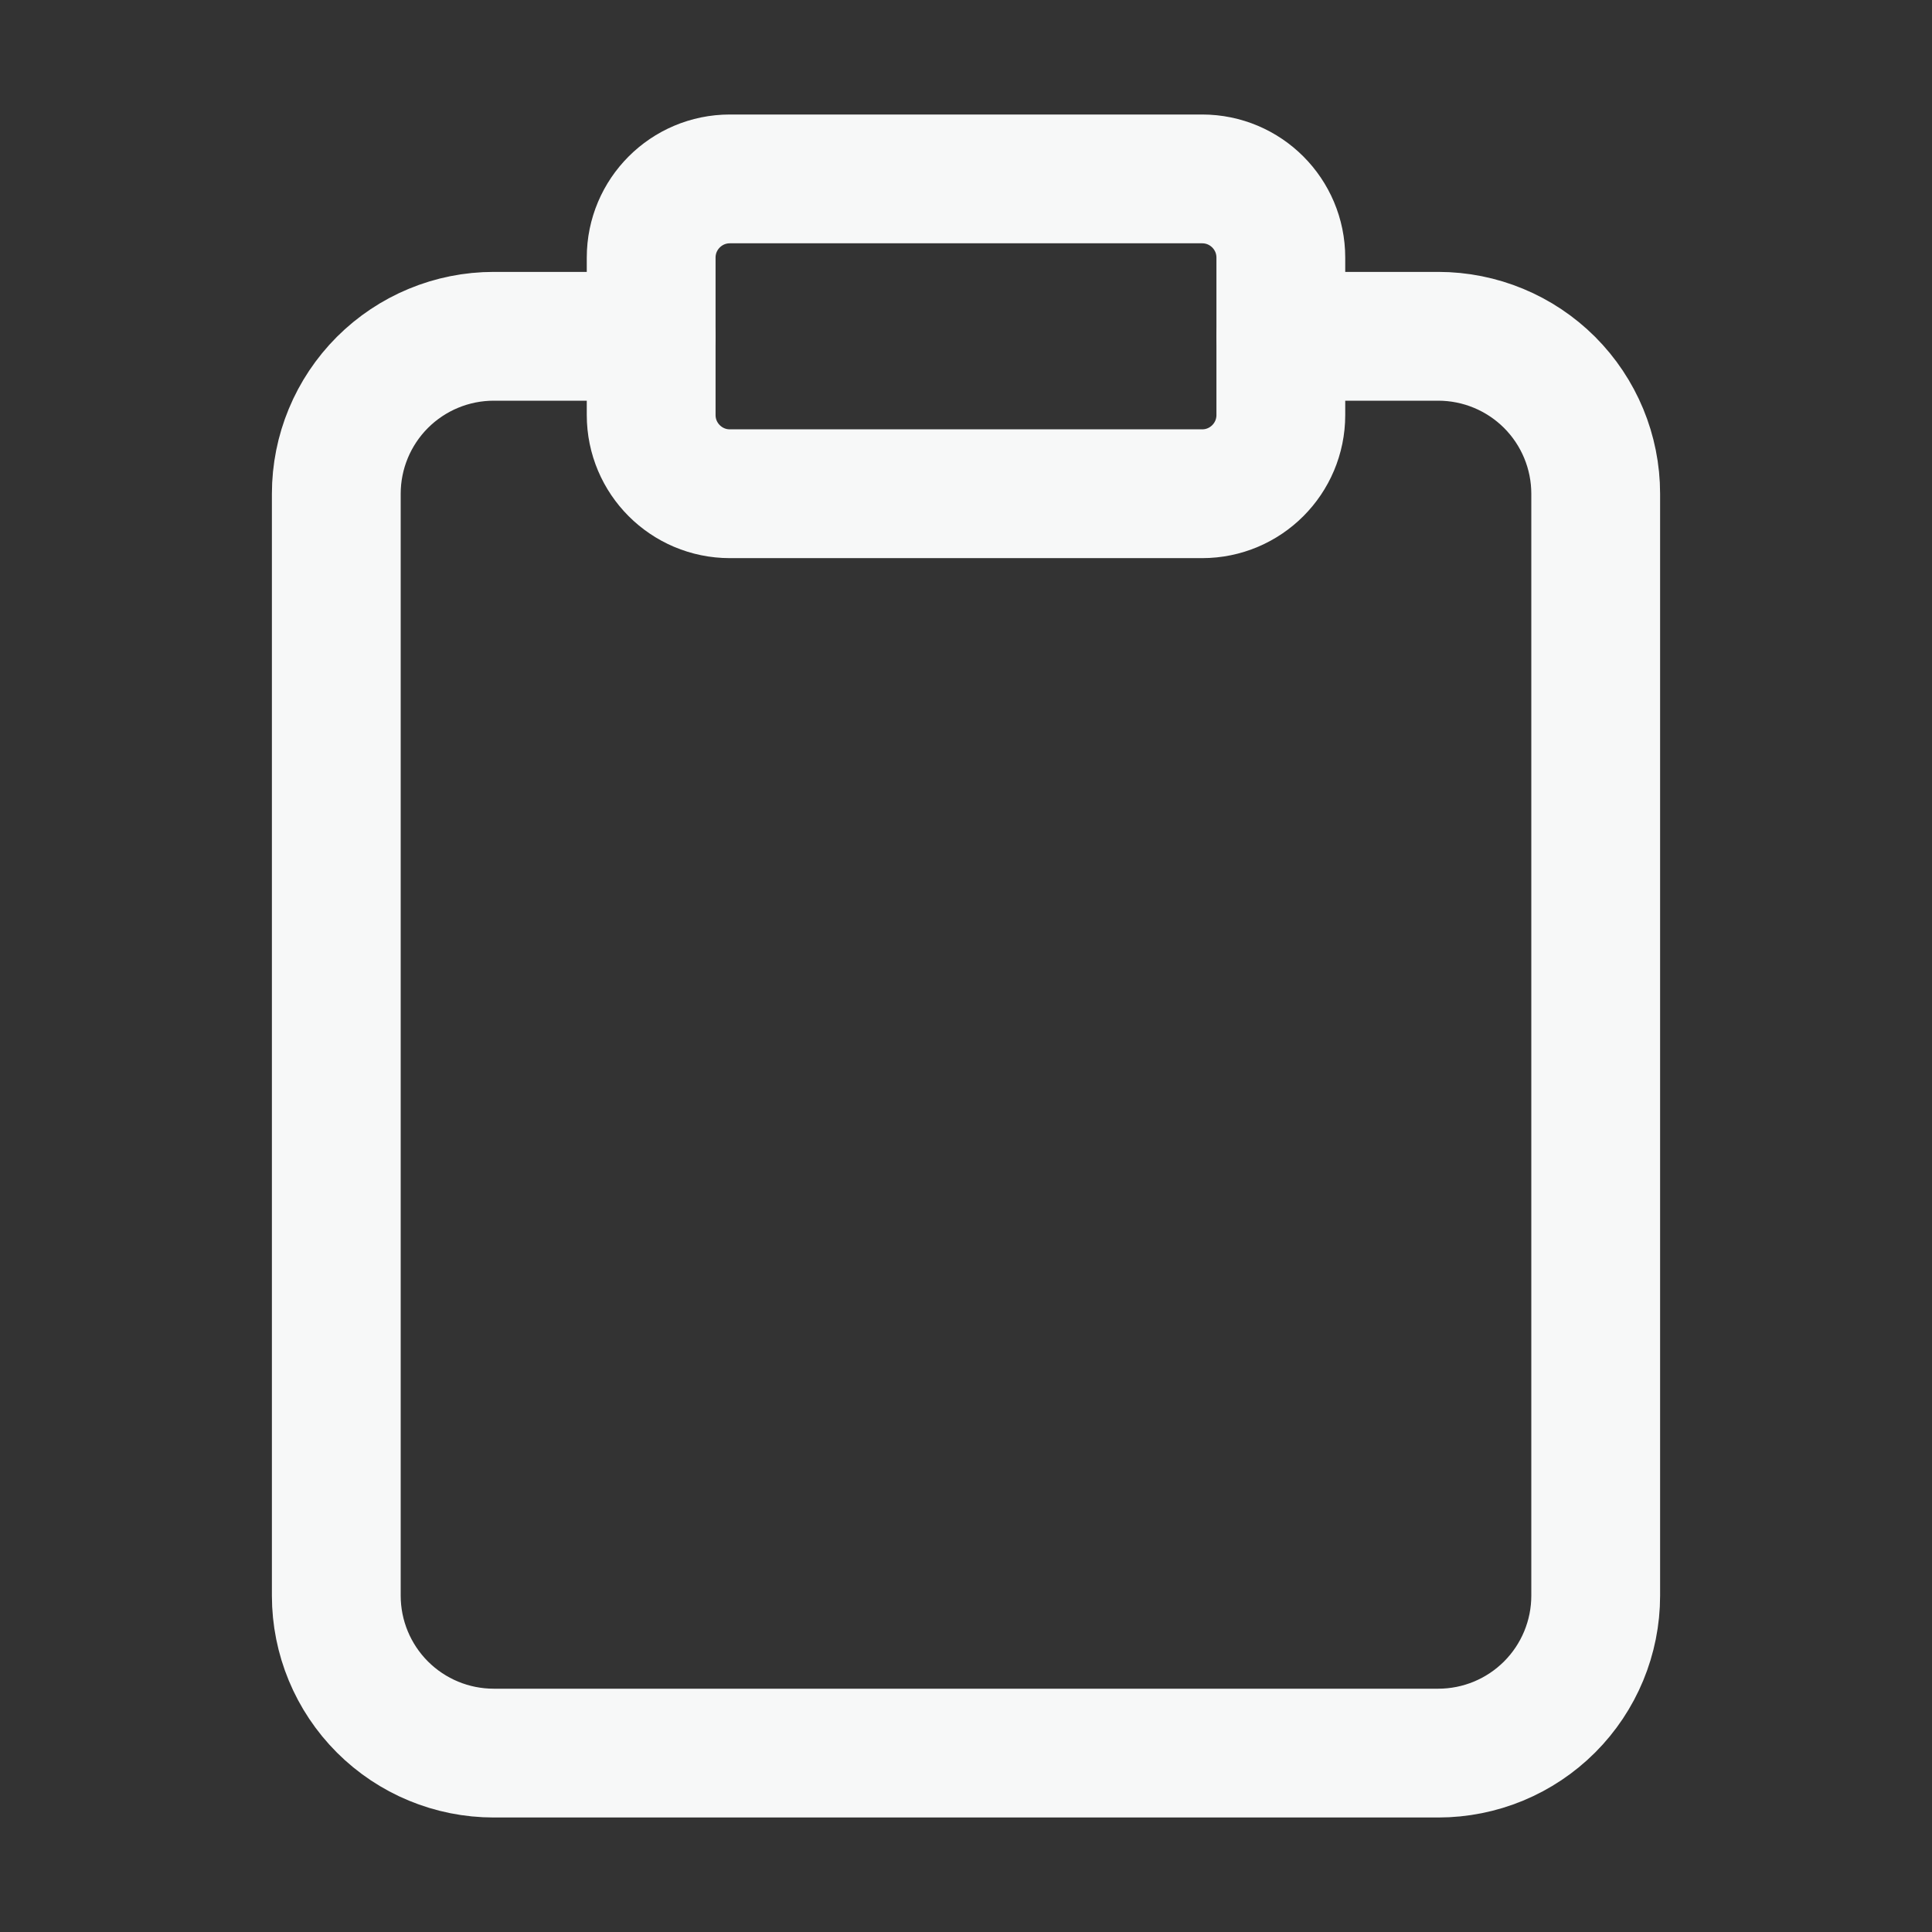
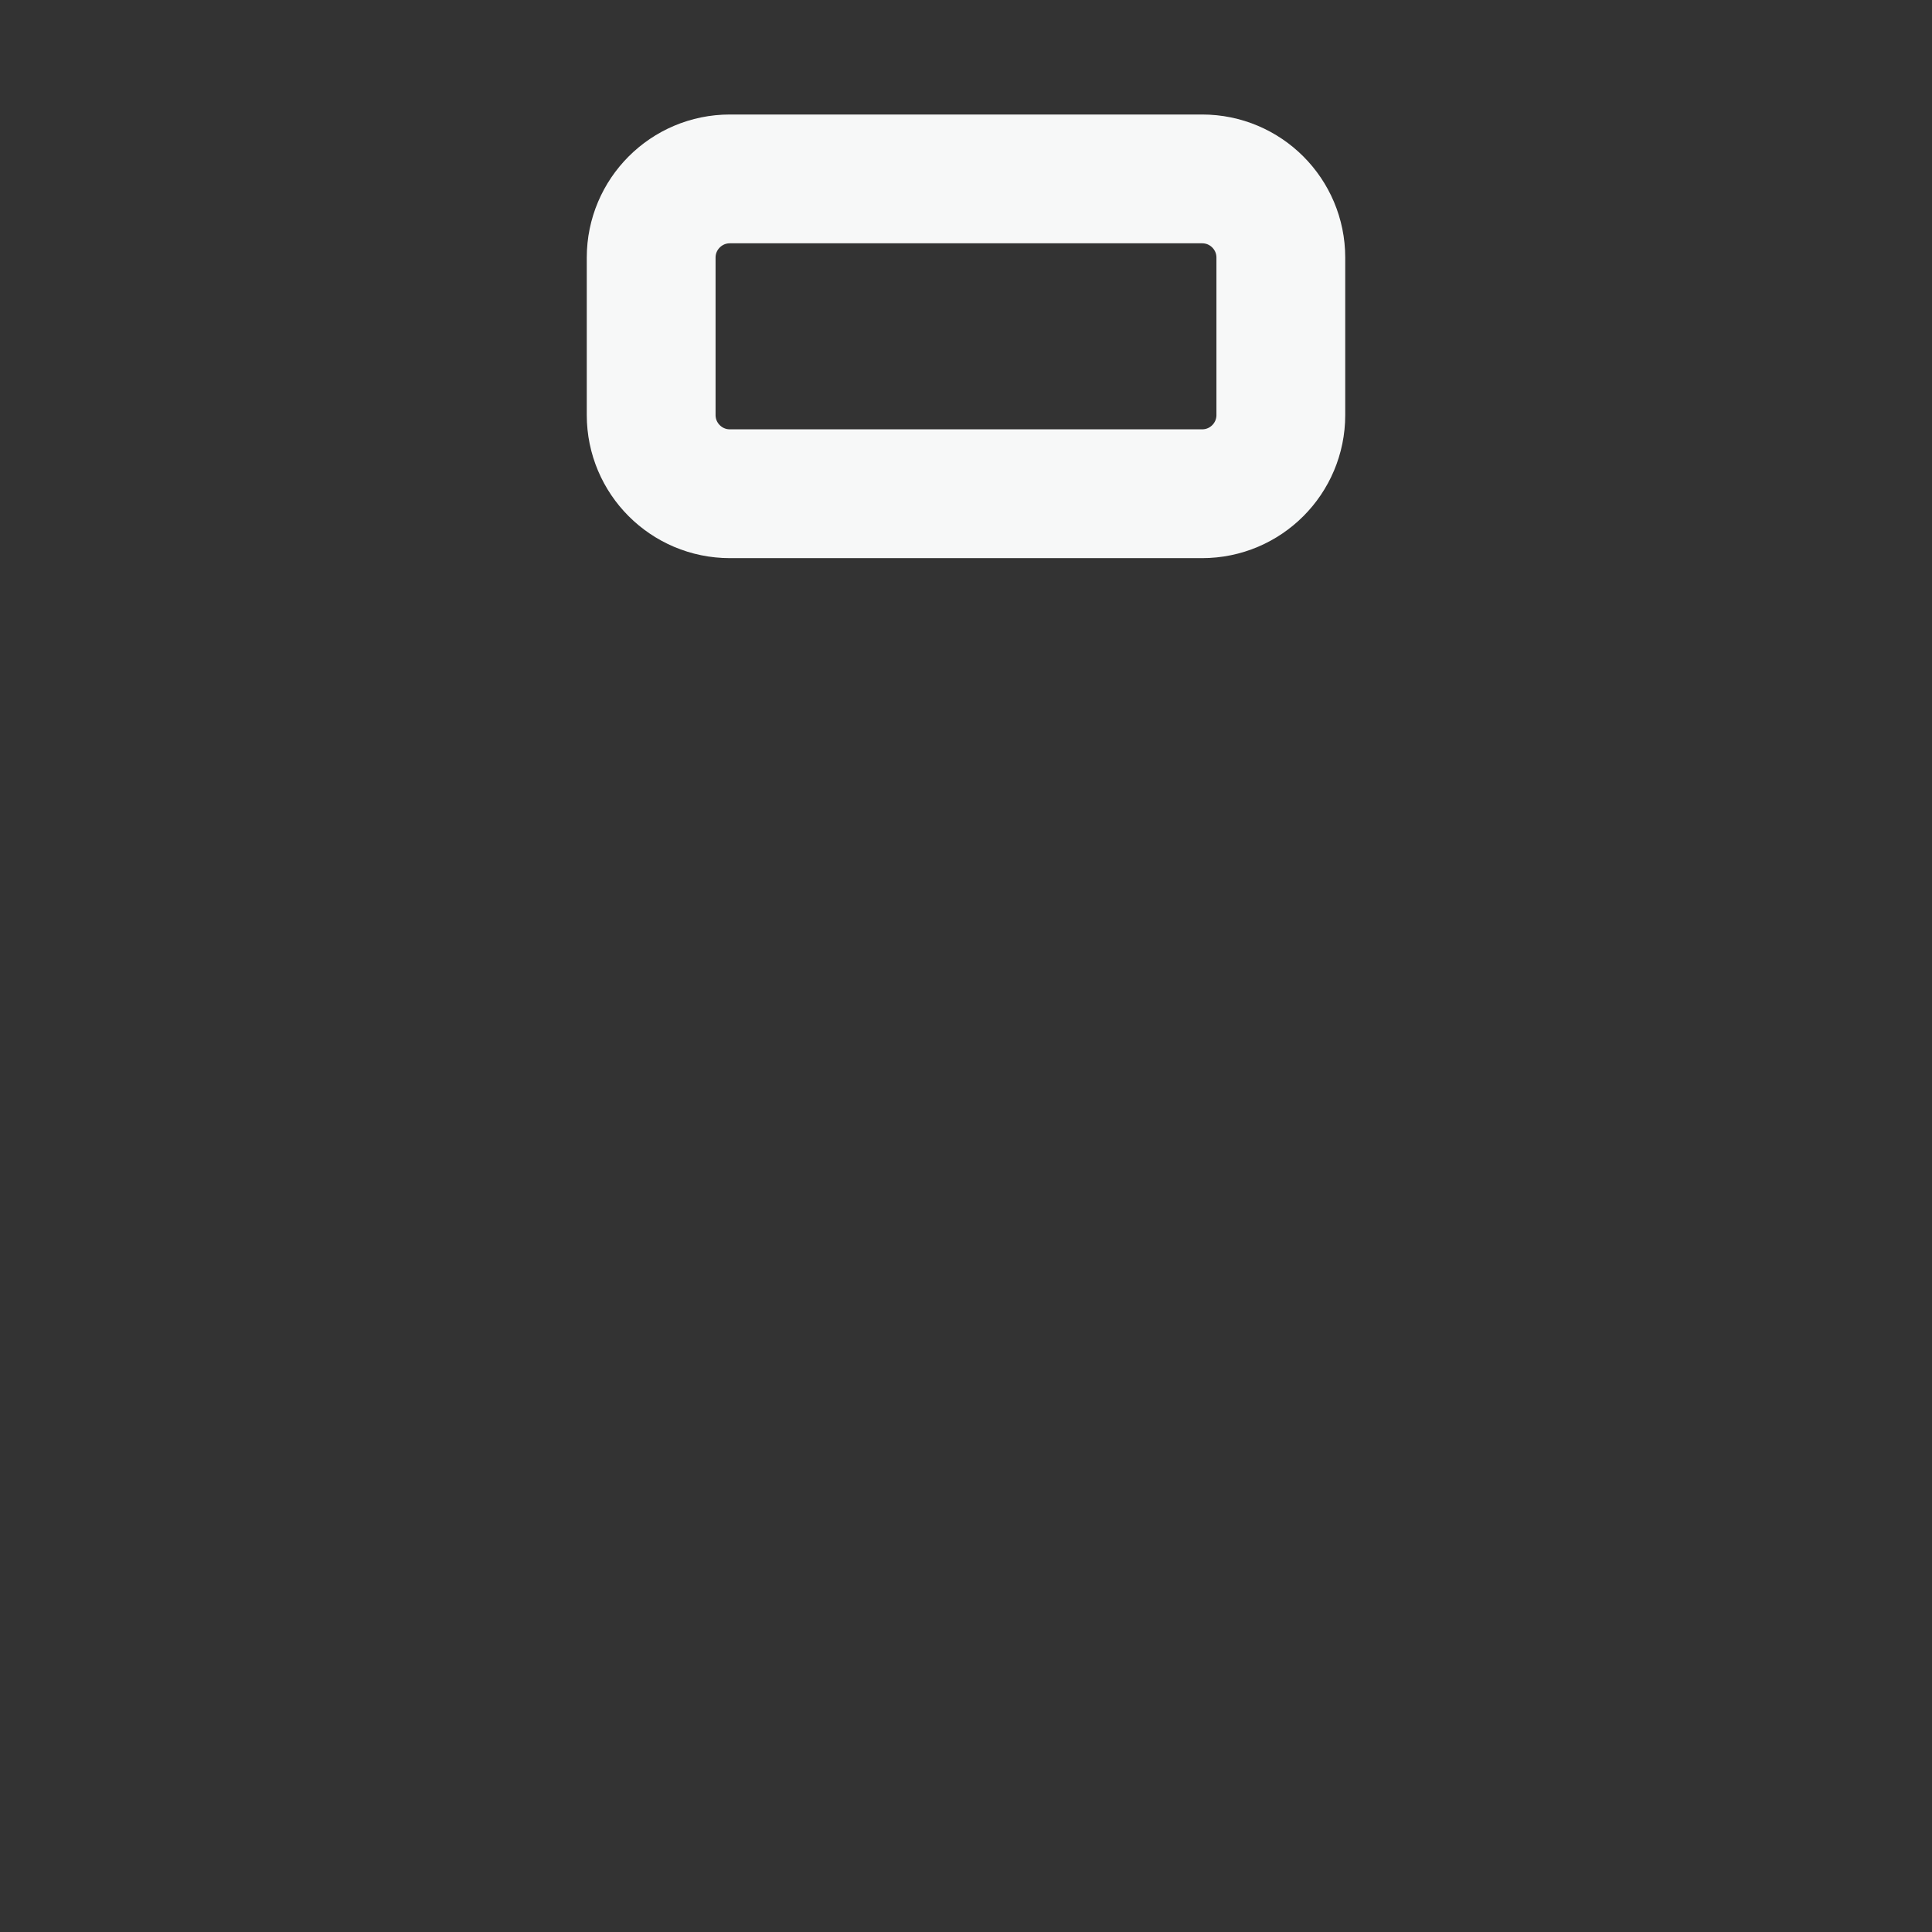
<svg xmlns="http://www.w3.org/2000/svg" width="45" height="45" viewBox="0 0 45 45" fill="none">
  <rect x="0" y="0" width="45" height="45" fill="#333333" stroke="none" />
-   <path d="M29.833 7.833H33.5C34.472 7.833 35.405 8.22 36.093 8.907C36.78 9.595 37.167 10.527 37.167 11.5V37.167C37.167 38.139 36.78 39.072 36.093 39.759C35.405 40.447 34.472 40.833 33.5 40.833H11.5C10.527 40.833 9.595 40.447 8.907 39.759C8.22 39.072 7.833 38.139 7.833 37.167V11.5C7.833 10.527 8.22 9.595 8.907 8.907C9.595 8.22 10.527 7.833 11.5 7.833H15.167" stroke="#F7F8F8" stroke-width="3" stroke-linecap="round" stroke-linejoin="round" />
  <path d="M28 4.167H17C15.988 4.167 15.167 4.988 15.167 6V9.667C15.167 10.679 15.988 11.5 17 11.5H28C29.013 11.5 29.833 10.679 29.833 9.667V6C29.833 4.988 29.013 4.167 28 4.167Z" stroke="#F7F8F8" stroke-width="3" stroke-linecap="round" stroke-linejoin="round" />
</svg>